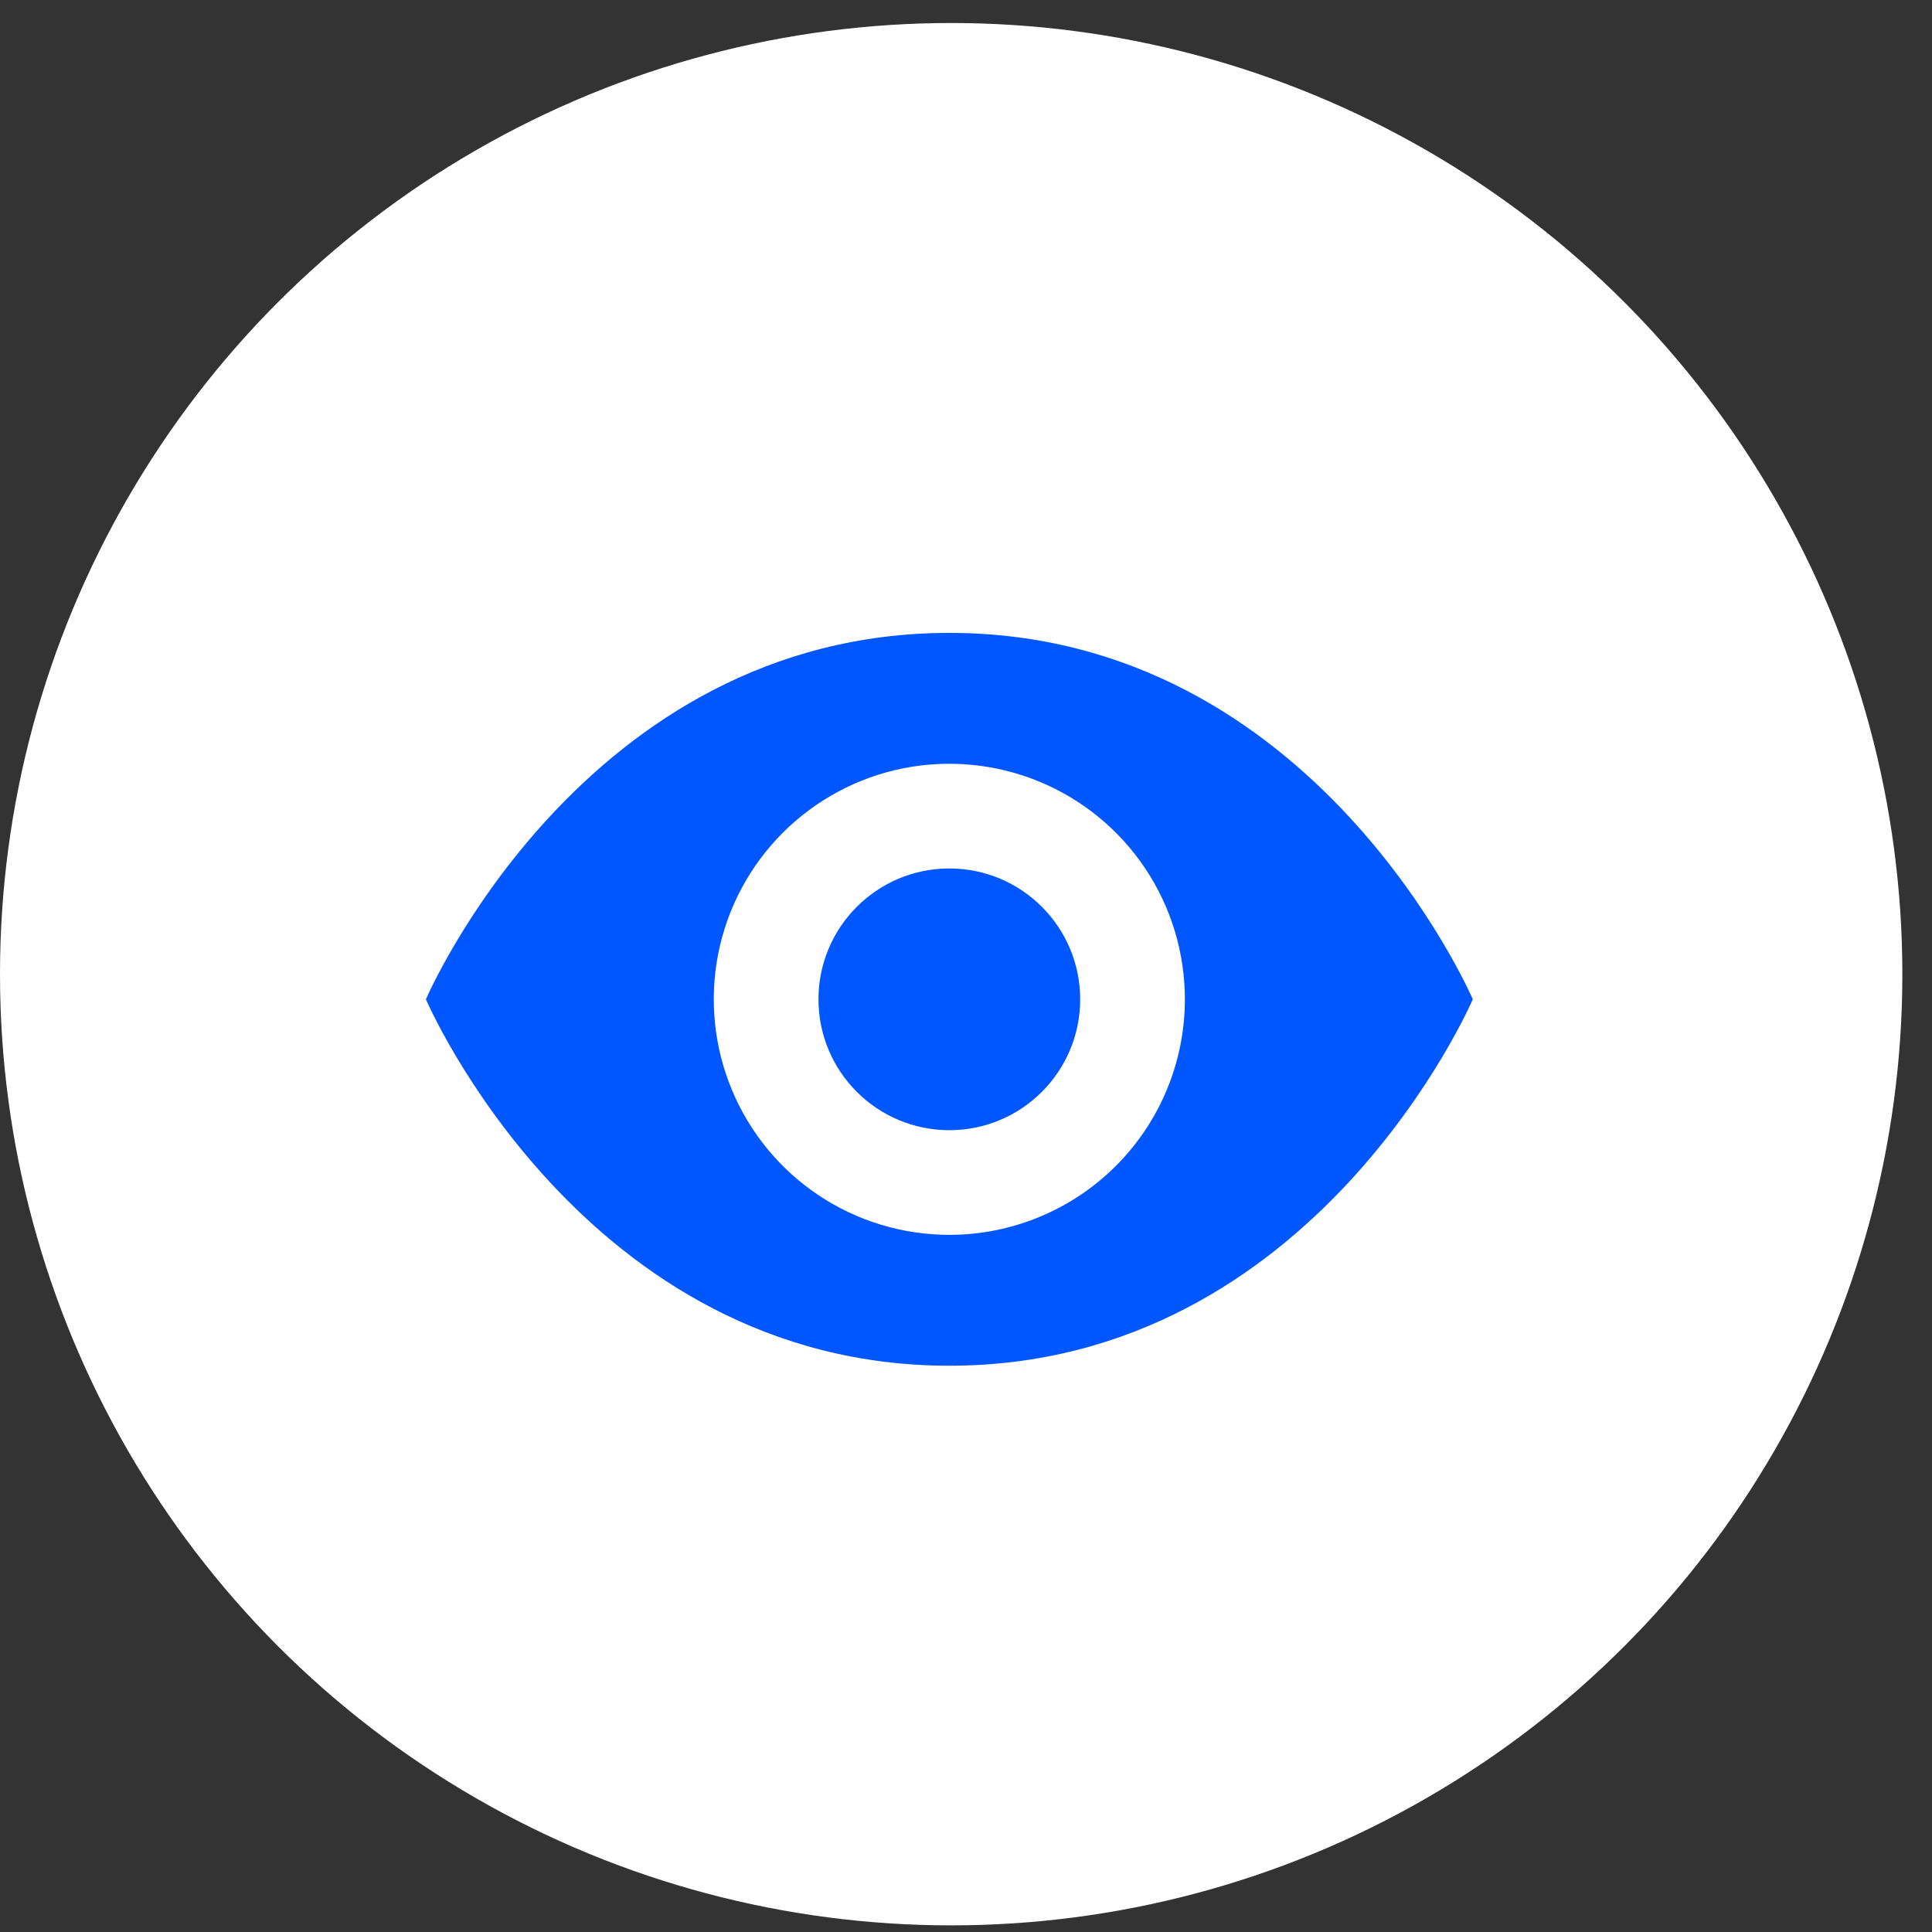
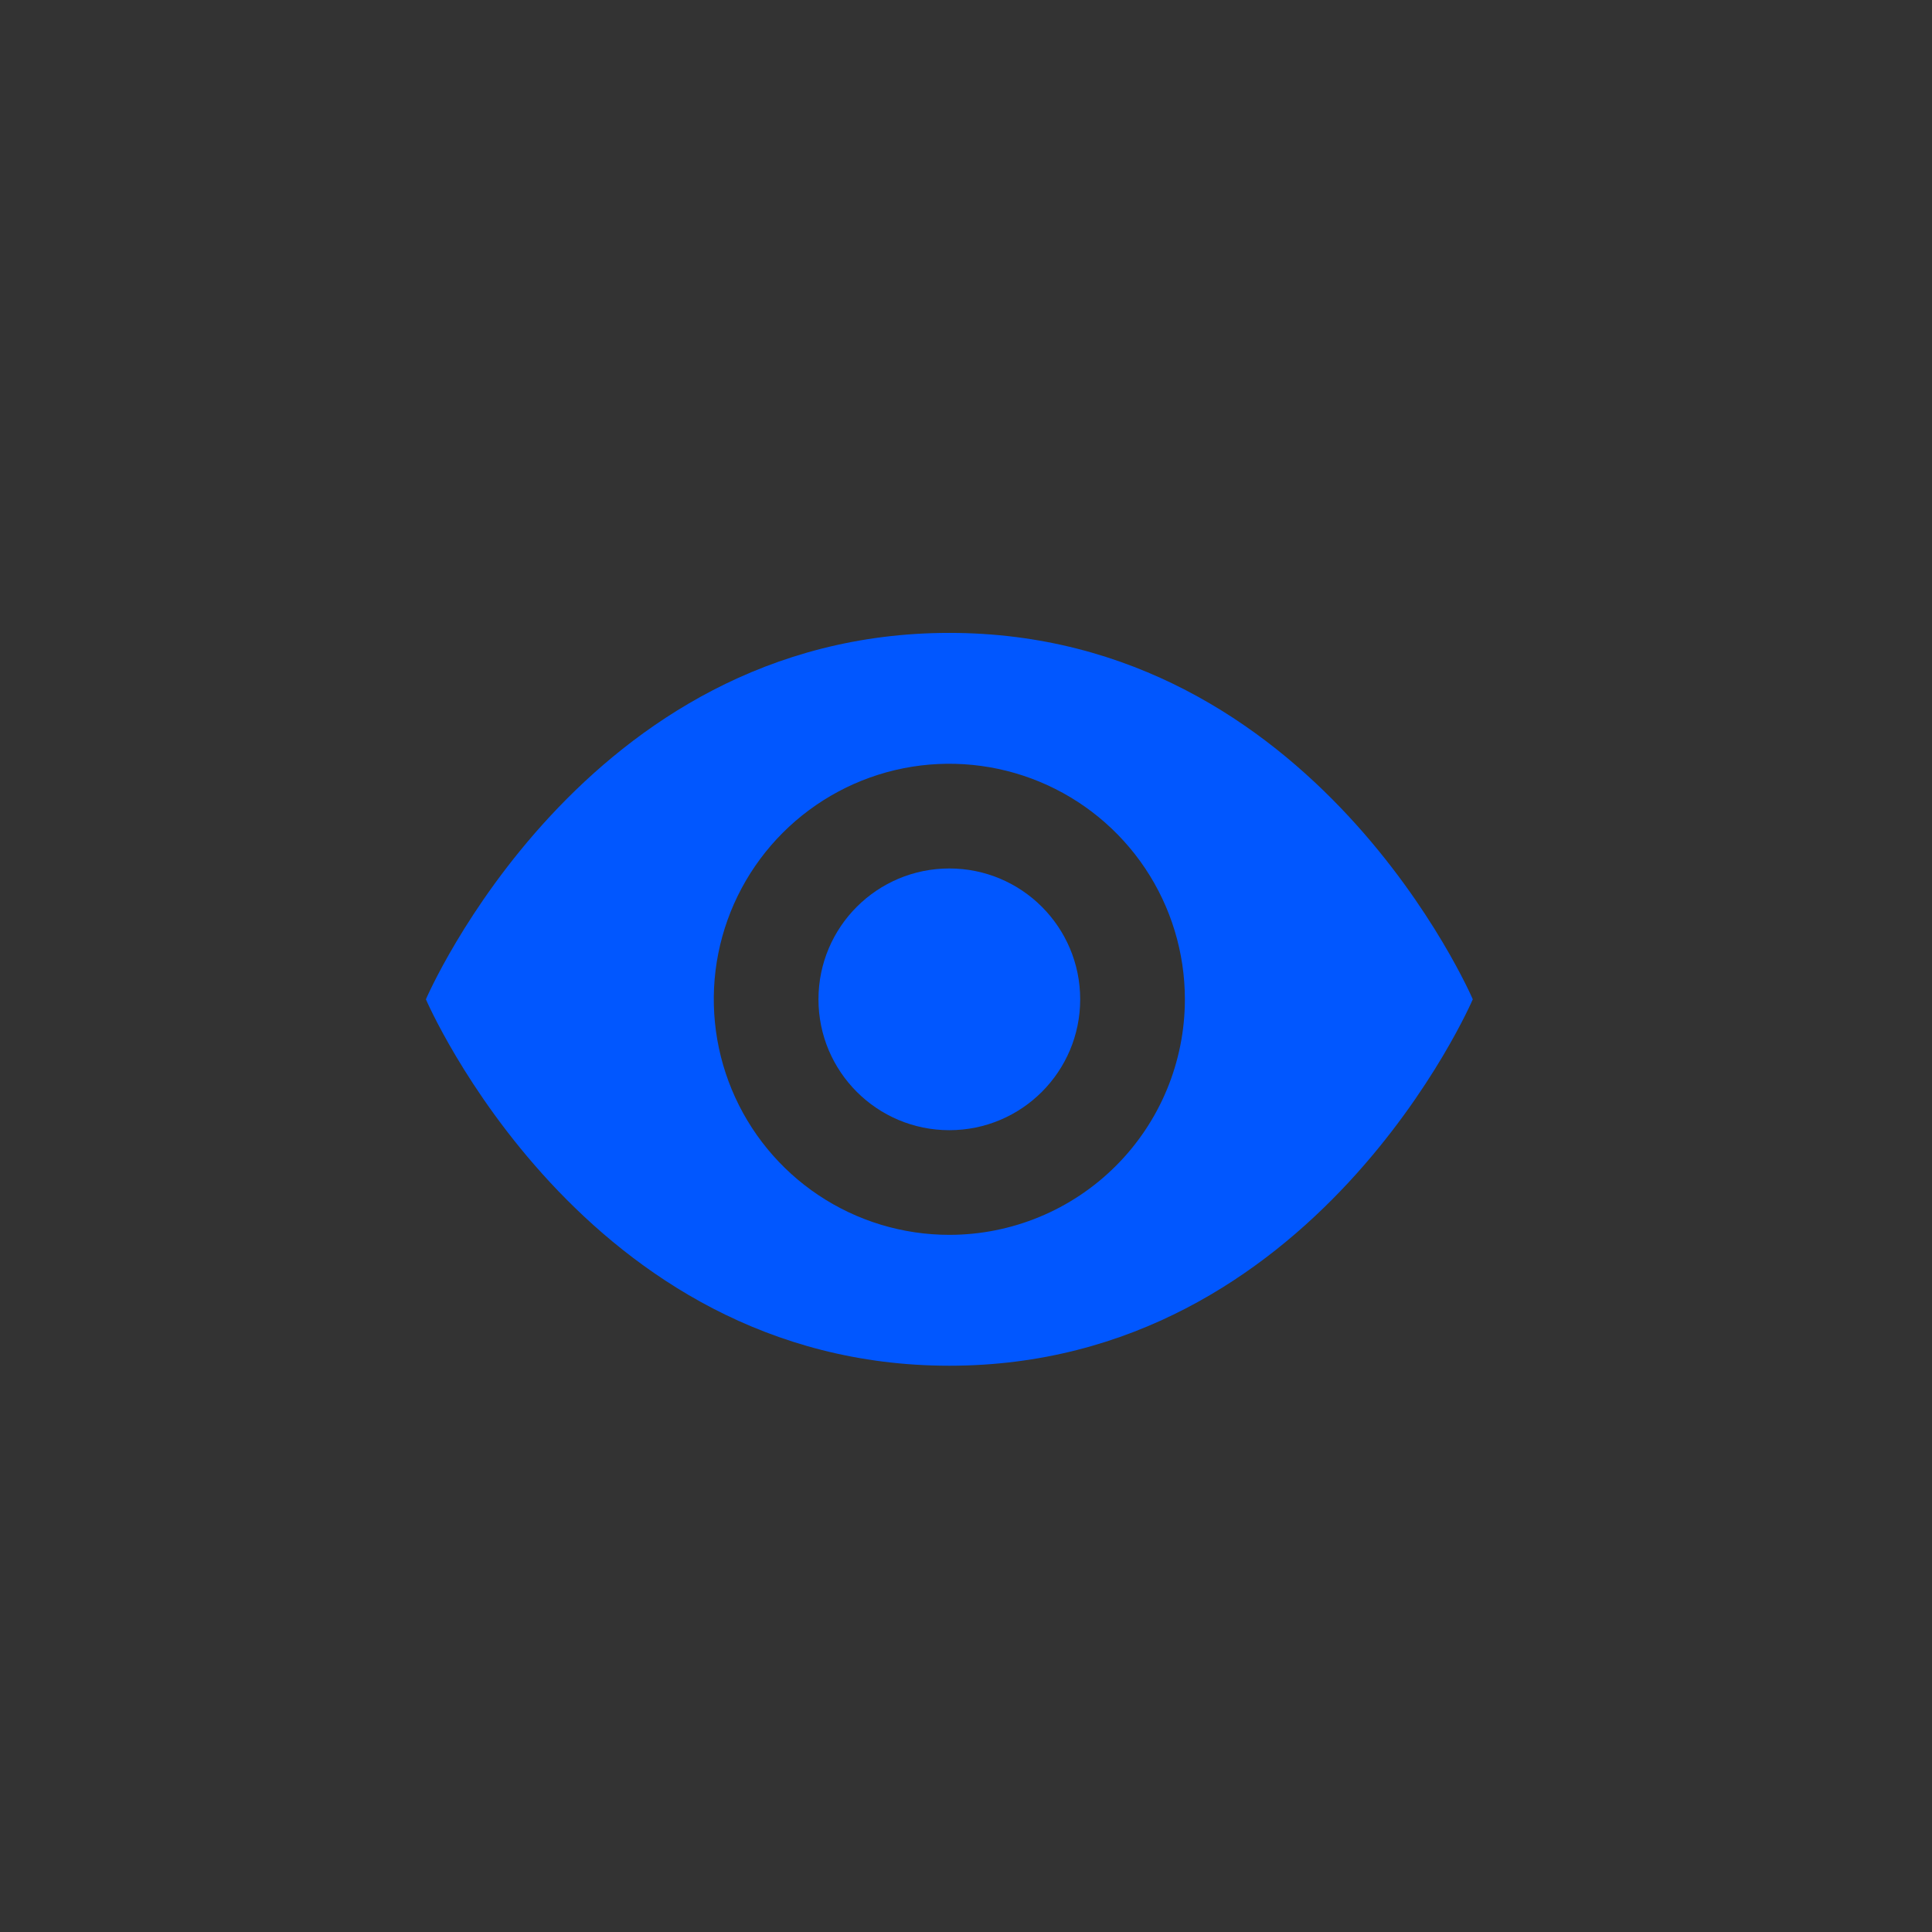
<svg xmlns="http://www.w3.org/2000/svg" width="58" height="58" viewBox="0 0 58 58" fill="none">
  <rect x="0" y="0" width="58" height="58" fill="#333333" stroke="none" />
-   <circle cx="28.555" cy="29.246" r="28.555" fill="white" />
  <path d="M28.5 37.071C27.101 37.071 25.734 36.657 24.571 35.88C23.408 35.103 22.502 33.998 21.967 32.706C21.432 31.414 21.291 29.992 21.564 28.62C21.837 27.249 22.511 25.989 23.5 25C24.489 24.011 25.749 23.337 27.12 23.064C28.492 22.792 29.914 22.932 31.206 23.467C32.498 24.002 33.603 24.908 34.38 26.071C35.157 27.234 35.571 28.601 35.571 30C35.571 31.875 34.826 33.674 33.5 35C32.174 36.326 30.375 37.071 28.5 37.071ZM28.5 19C17.5 19 12.786 30 12.786 30C12.786 30 17.5 41 28.5 41C39.5 41 44.214 30 44.214 30C44.214 30 39.5 19 28.5 19Z" fill="#0157FF" />
  <path d="M28.5 33.929C30.67 33.929 32.428 32.17 32.428 30.001C32.428 27.831 30.67 26.072 28.5 26.072C26.33 26.072 24.571 27.831 24.571 30.001C24.571 32.17 26.33 33.929 28.5 33.929Z" fill="#0157FF" />
</svg>